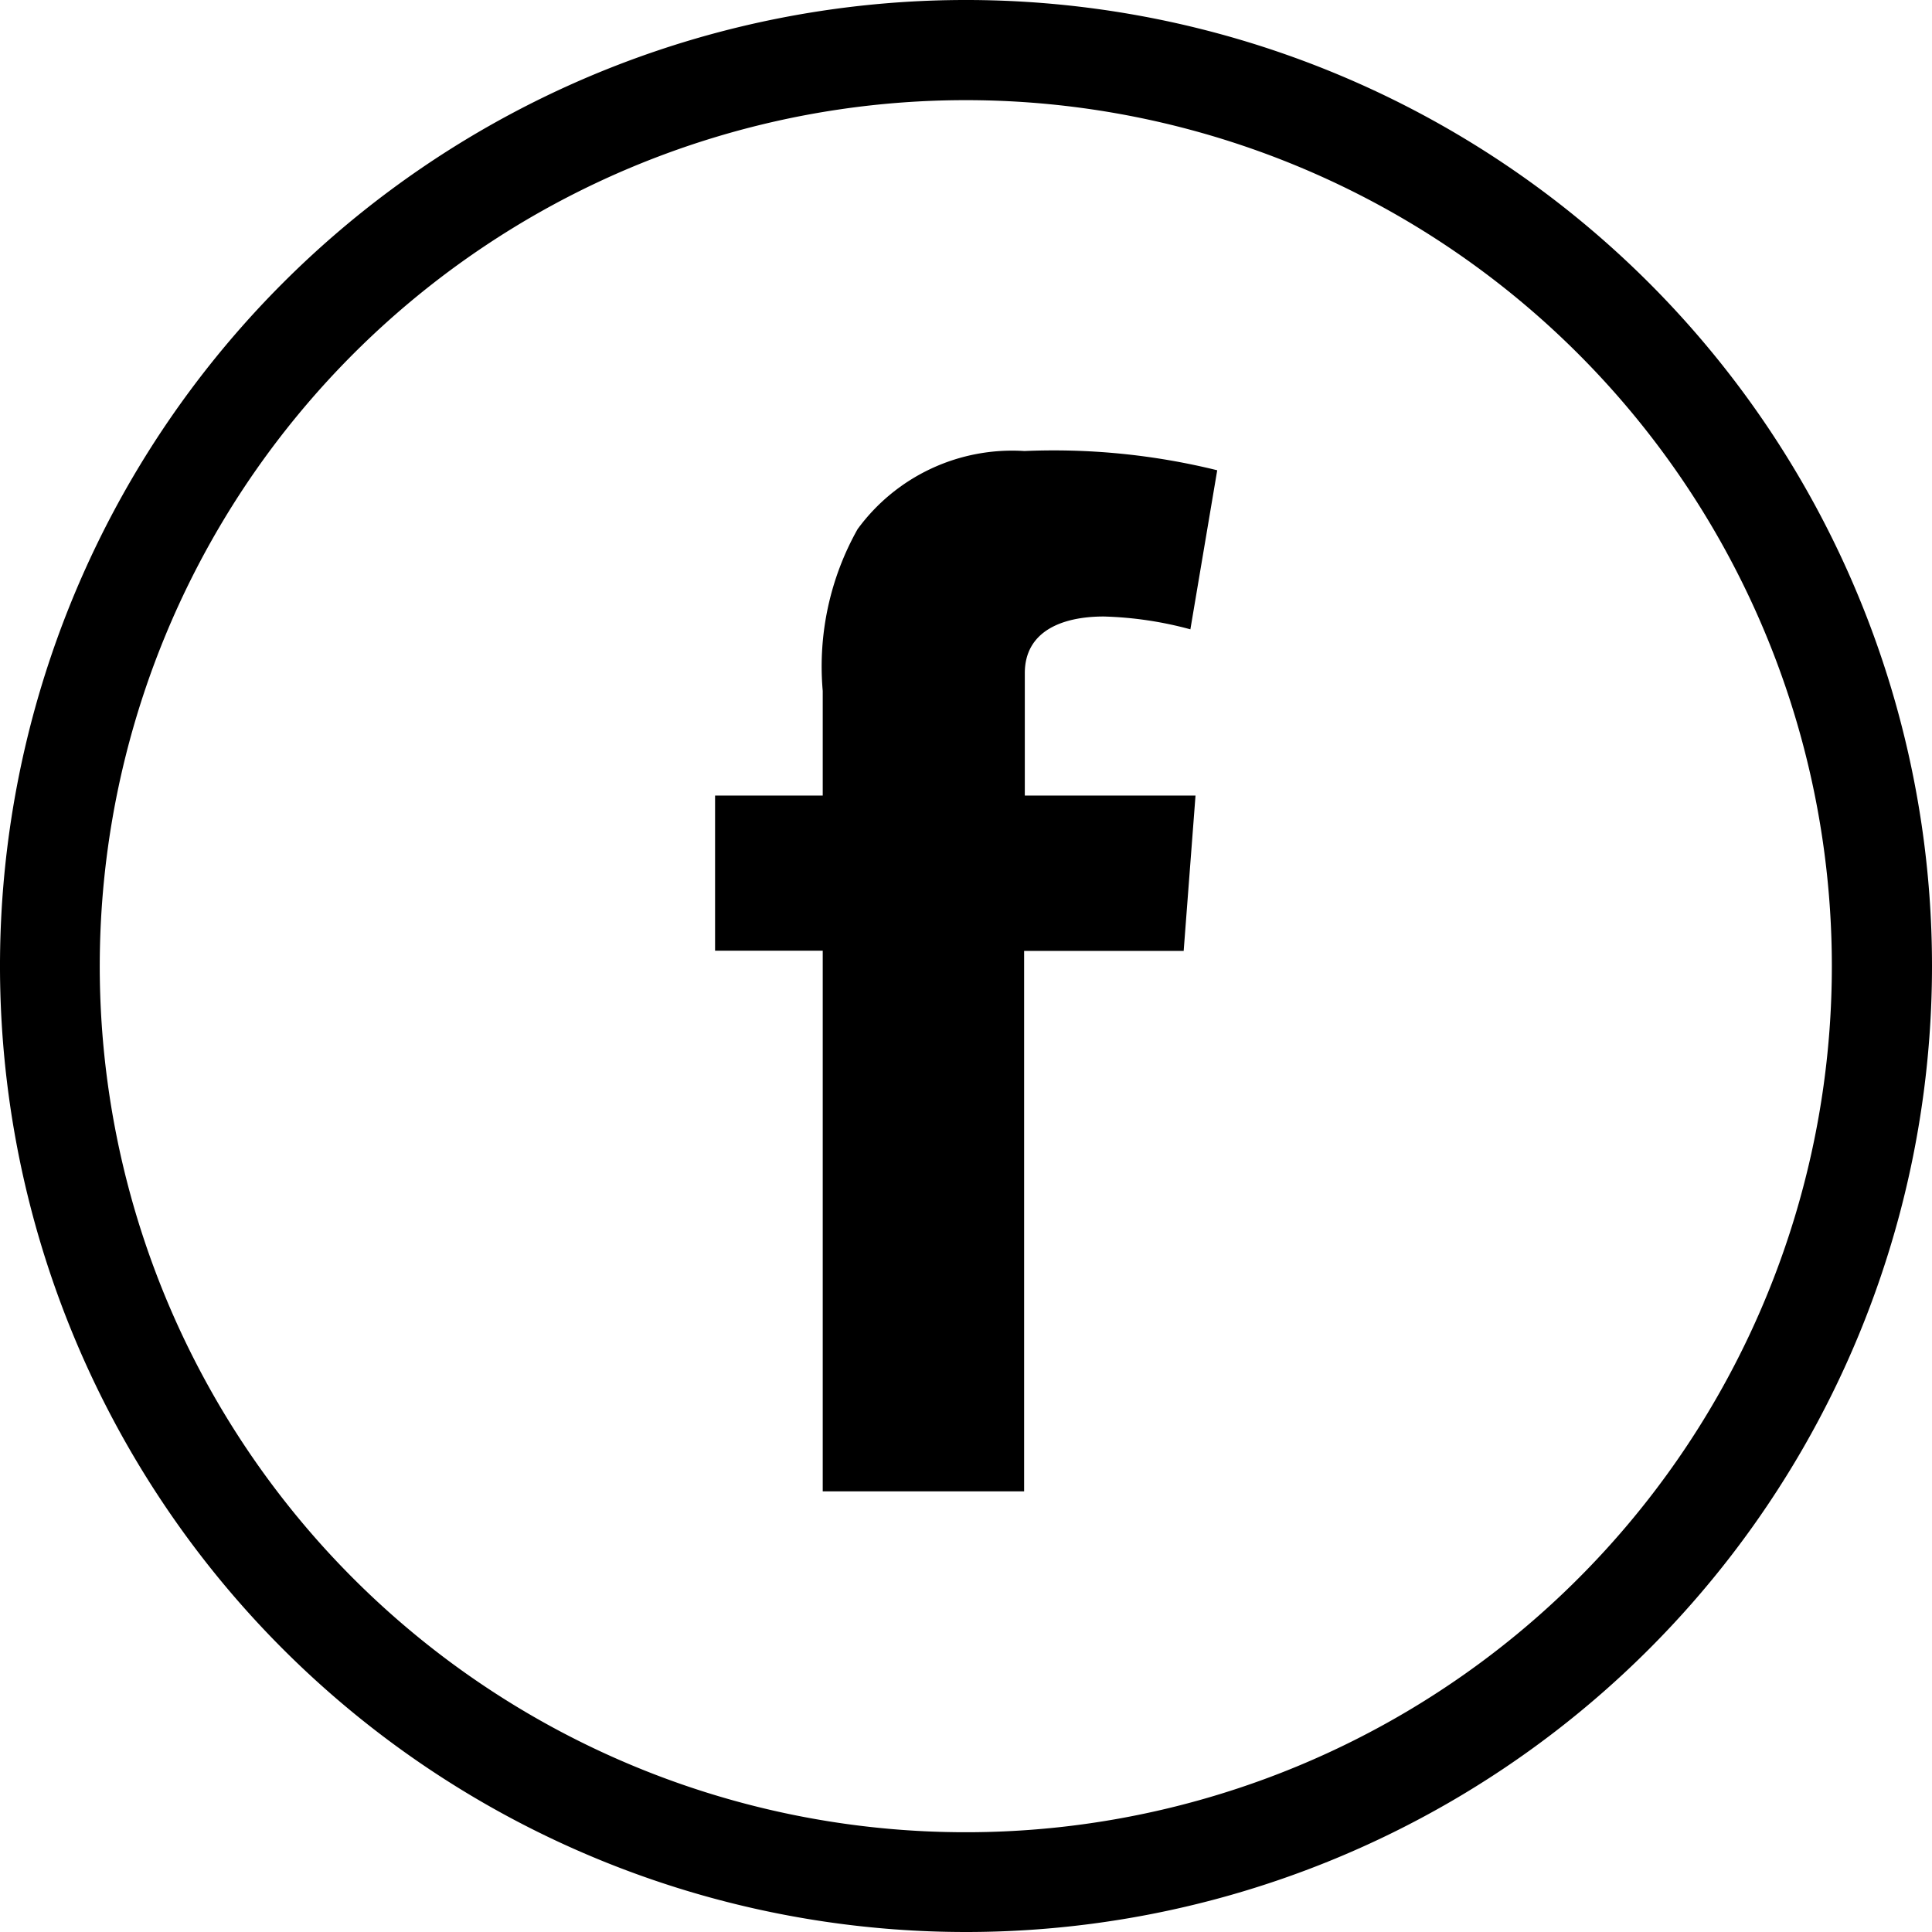
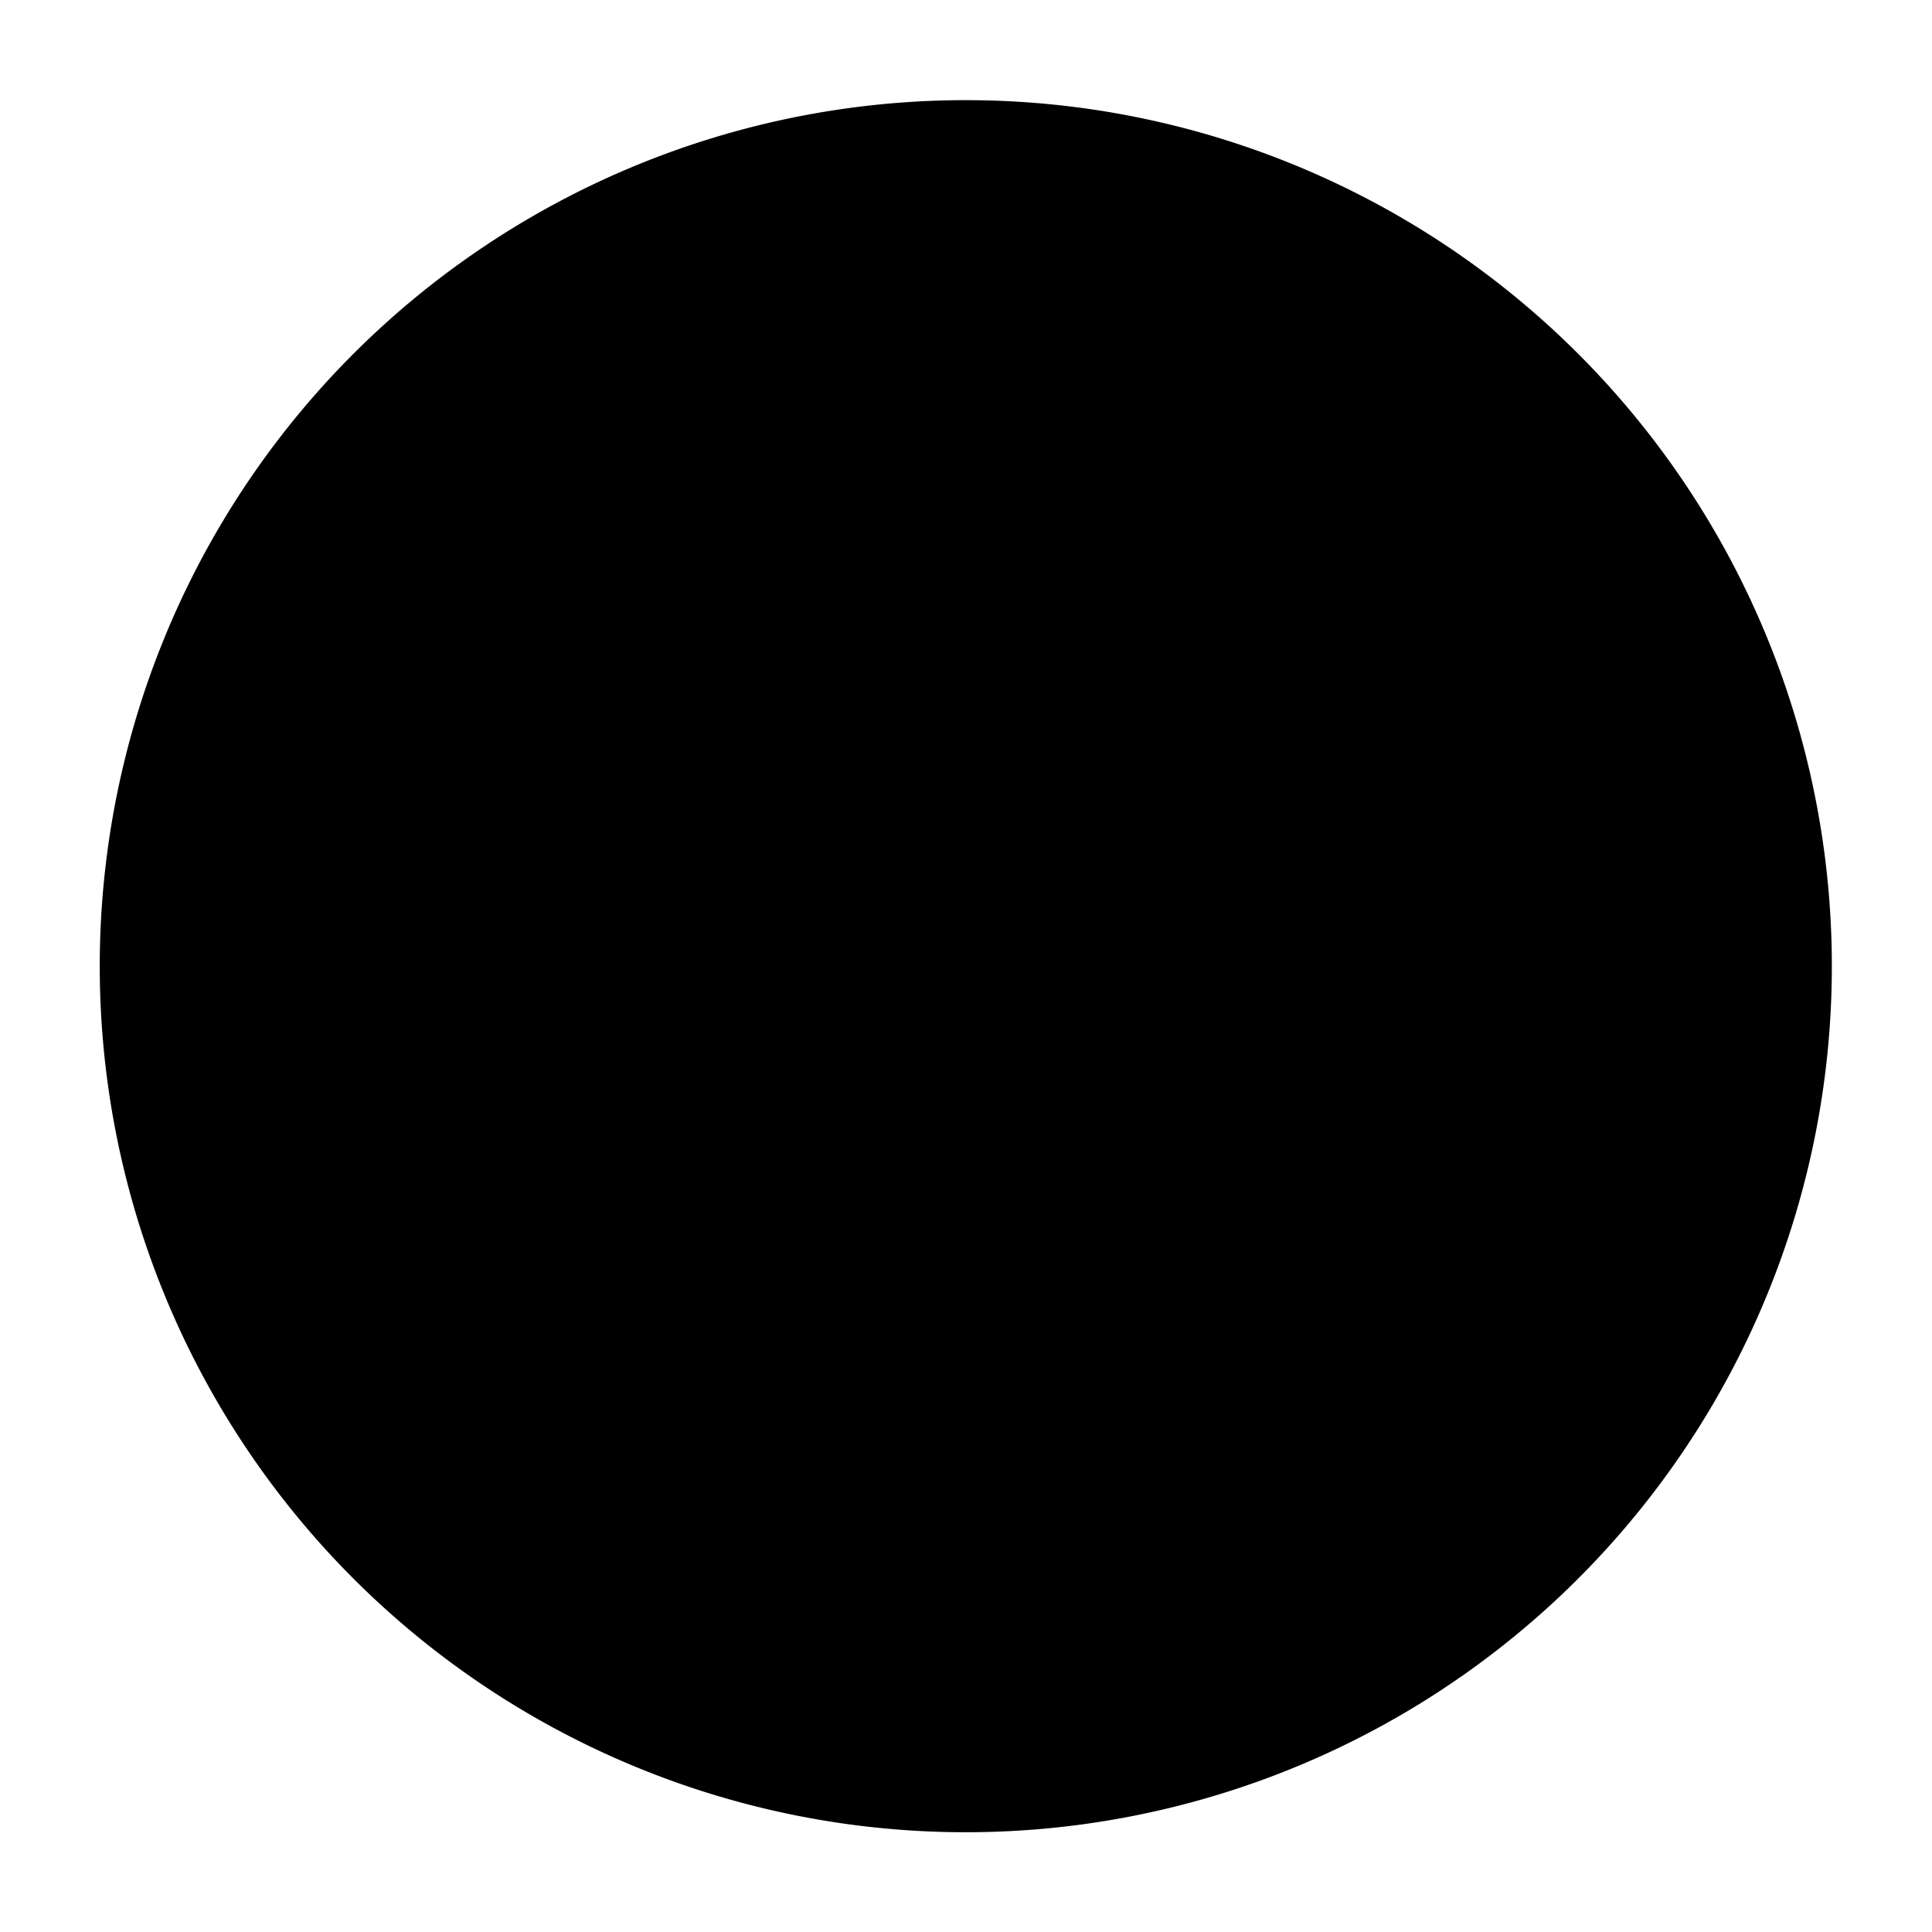
<svg xmlns="http://www.w3.org/2000/svg" id="fb-black" width="19.58" height="19.58" viewBox="0 0 19.58 19.58">
-   <path id="Tracé_1" data-name="Tracé 1" d="M12.025,8l-.12,1.574H10.288v5.477H8.247V9.572H7.156V8H8.247V6.939A2.84,2.84,0,0,1,8.6,5.3a1.941,1.941,0,0,1,1.691-.792,6.907,6.907,0,0,1,1.954.195l-.272,1.612a3.719,3.719,0,0,0-.878-.13c-.424,0-.8.15-.8.574V8Z" transform="translate(0.091 0.063)" />
-   <path id="Tracé_2" data-name="Tracé 2" d="M9.79,19.58a9.79,9.79,0,1,1,9.79-9.79,9.79,9.79,0,0,1-9.79,9.79m0-18.565a8.777,8.777,0,1,0,8.775,8.776A8.777,8.777,0,0,0,9.79,1.015" />
+   <path id="Tracé_2" data-name="Tracé 2" d="M9.79,19.58m0-18.565a8.777,8.777,0,1,0,8.775,8.776A8.777,8.777,0,0,0,9.79,1.015" />
</svg>